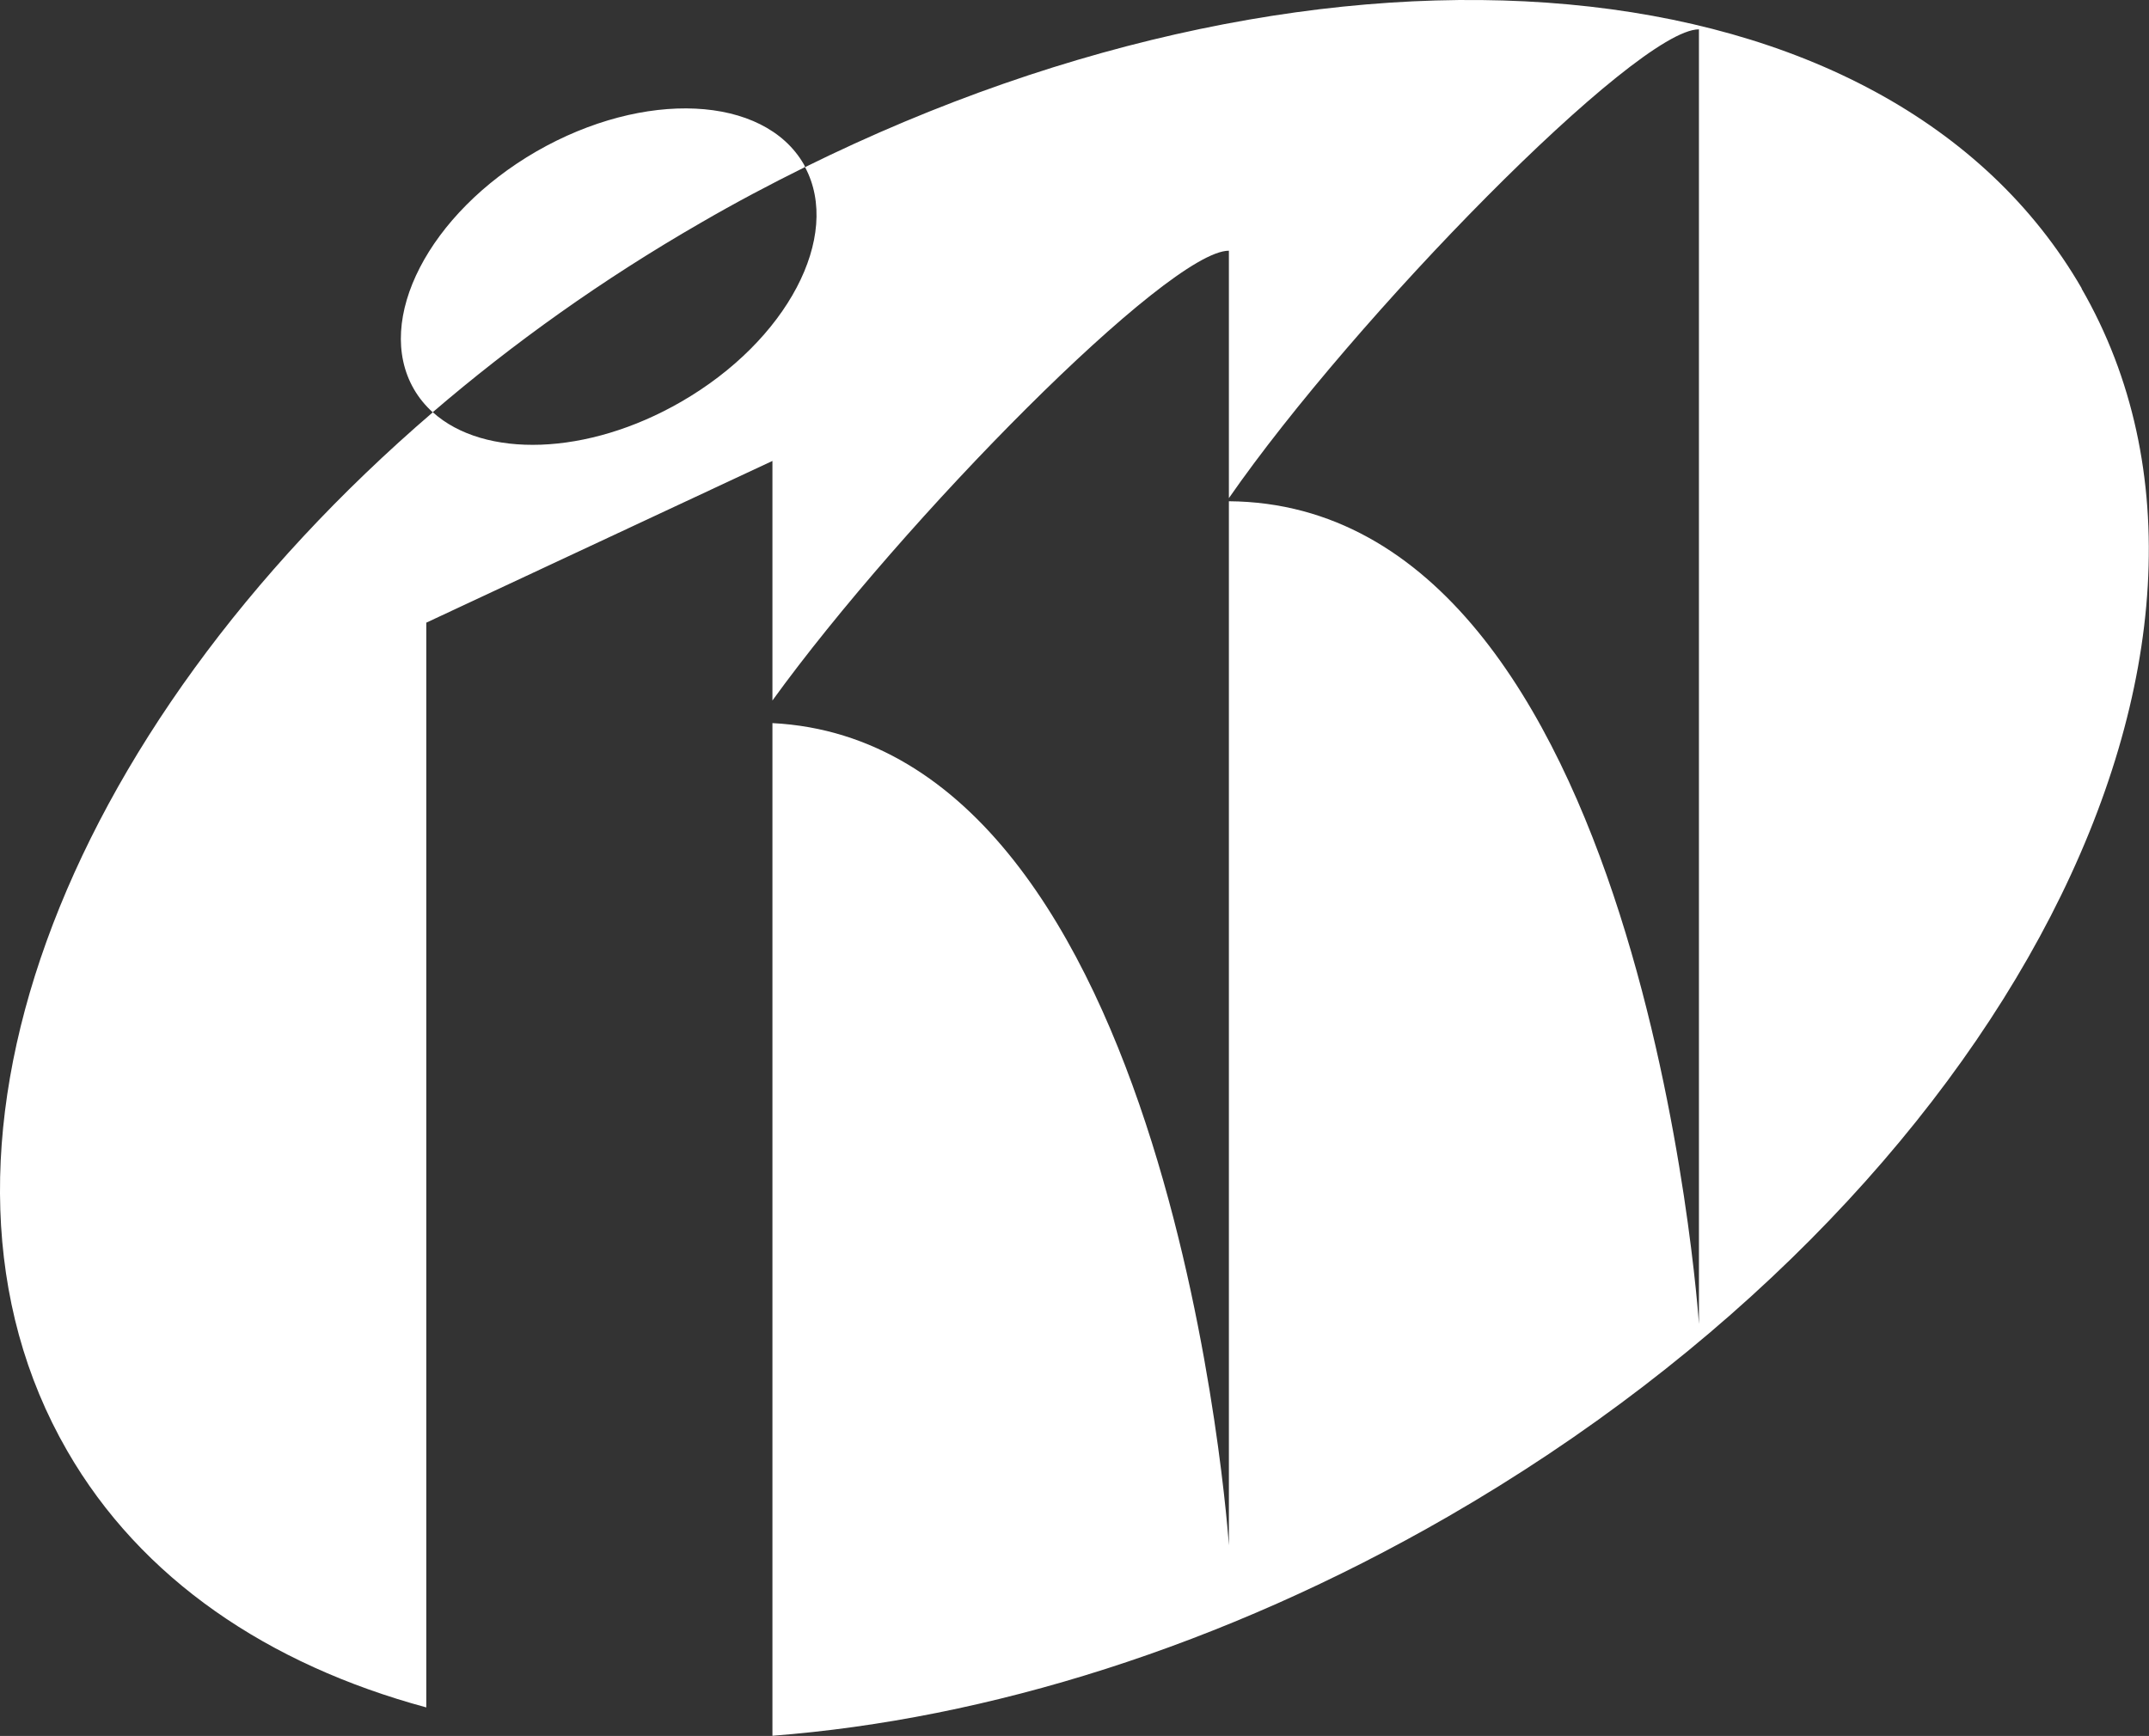
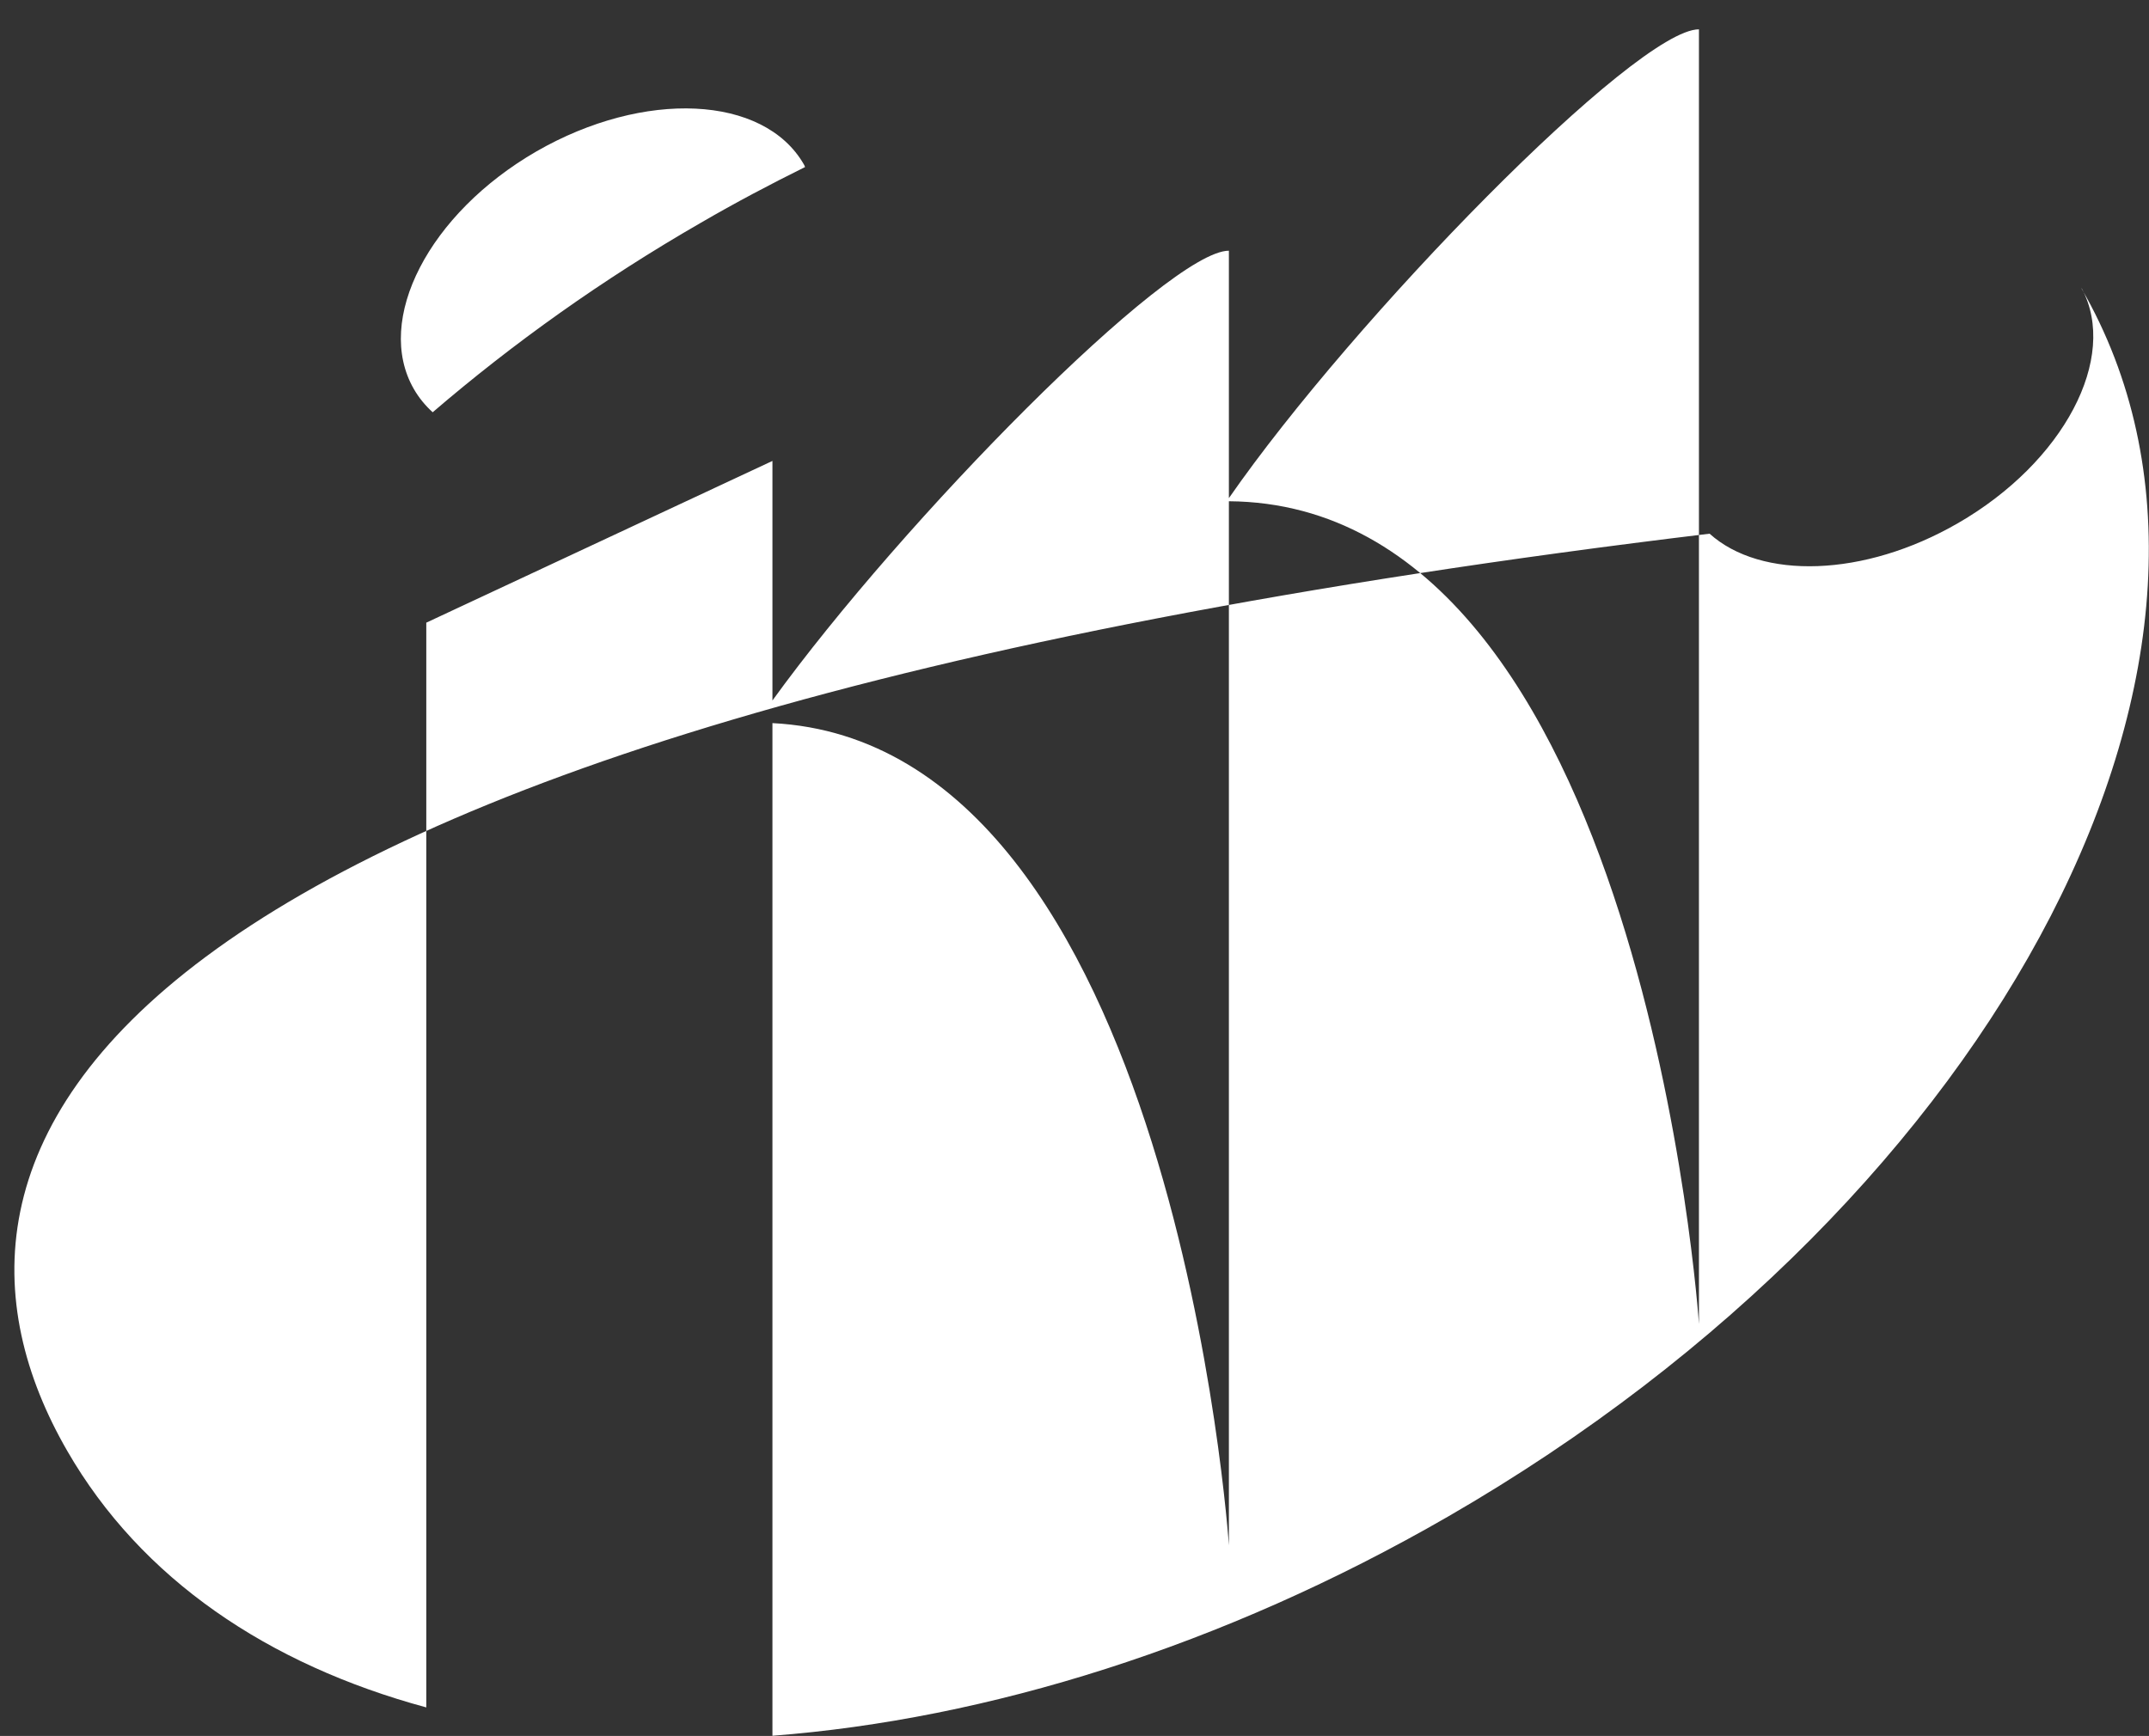
<svg xmlns="http://www.w3.org/2000/svg" id="_レイヤー_2" data-name="レイヤー 2" viewBox="0 0 131.12 105.94">
  <rect x="0" y="0" width="131.12" height="105.94" fill="#333333" stroke="none" />
-   <path d="M49.12 10.2c-.02-.06-.04-.12-.08-.18-2.44-4.22-9.74-4.56-16.31-.78-6.56 3.79-9.91 10.28-7.48 14.5.31.54.7 1.01 1.15 1.42 4.89-4.2 10.36-8.11 16.37-11.57 2.1-1.22 4.22-2.34 6.34-3.39zm77.9 7.41C115.21-2.85 81.29-5.7 49.12 10.2c2.25 4.22-1.09 10.59-7.56 14.32-5.73 3.31-12.02 3.46-15.15.64C3.65 44.7-6.25 70.6 4.1 88.54c4.51 7.83 12.27 13.05 21.91 15.66V38l21.12-9.87v14.62C55.1 31.73 71.29 15.3 74.98 15.3v15.1C82.6 19.42 99.83 1.79 103.66 1.79V80.8s-3.35-50.02-28.68-50.21v63.72S71.7 45.38 47.13 44.13v61.8c13.08-1 27.46-5.44 41.21-13.37C122.28 72.97 139.59 39.41 127 17.6z" fill="#fff" stroke-width="0" id="_レイヤー_1-2" data-name="レイヤー 1" />
+   <path d="M49.12 10.2c-.02-.06-.04-.12-.08-.18-2.44-4.22-9.74-4.56-16.31-.78-6.56 3.79-9.91 10.28-7.48 14.5.31.54.7 1.01 1.15 1.42 4.89-4.2 10.36-8.11 16.37-11.57 2.1-1.22 4.22-2.34 6.34-3.39zm77.9 7.41c2.25 4.22-1.09 10.59-7.56 14.32-5.73 3.31-12.02 3.46-15.15.64C3.65 44.7-6.25 70.6 4.1 88.54c4.51 7.83 12.27 13.05 21.91 15.66V38l21.12-9.87v14.62C55.1 31.73 71.29 15.3 74.98 15.3v15.1C82.6 19.42 99.83 1.79 103.66 1.79V80.8s-3.35-50.02-28.68-50.21v63.72S71.7 45.38 47.13 44.13v61.8c13.08-1 27.46-5.44 41.21-13.37C122.28 72.97 139.59 39.41 127 17.6z" fill="#fff" stroke-width="0" id="_レイヤー_1-2" data-name="レイヤー 1" />
</svg>